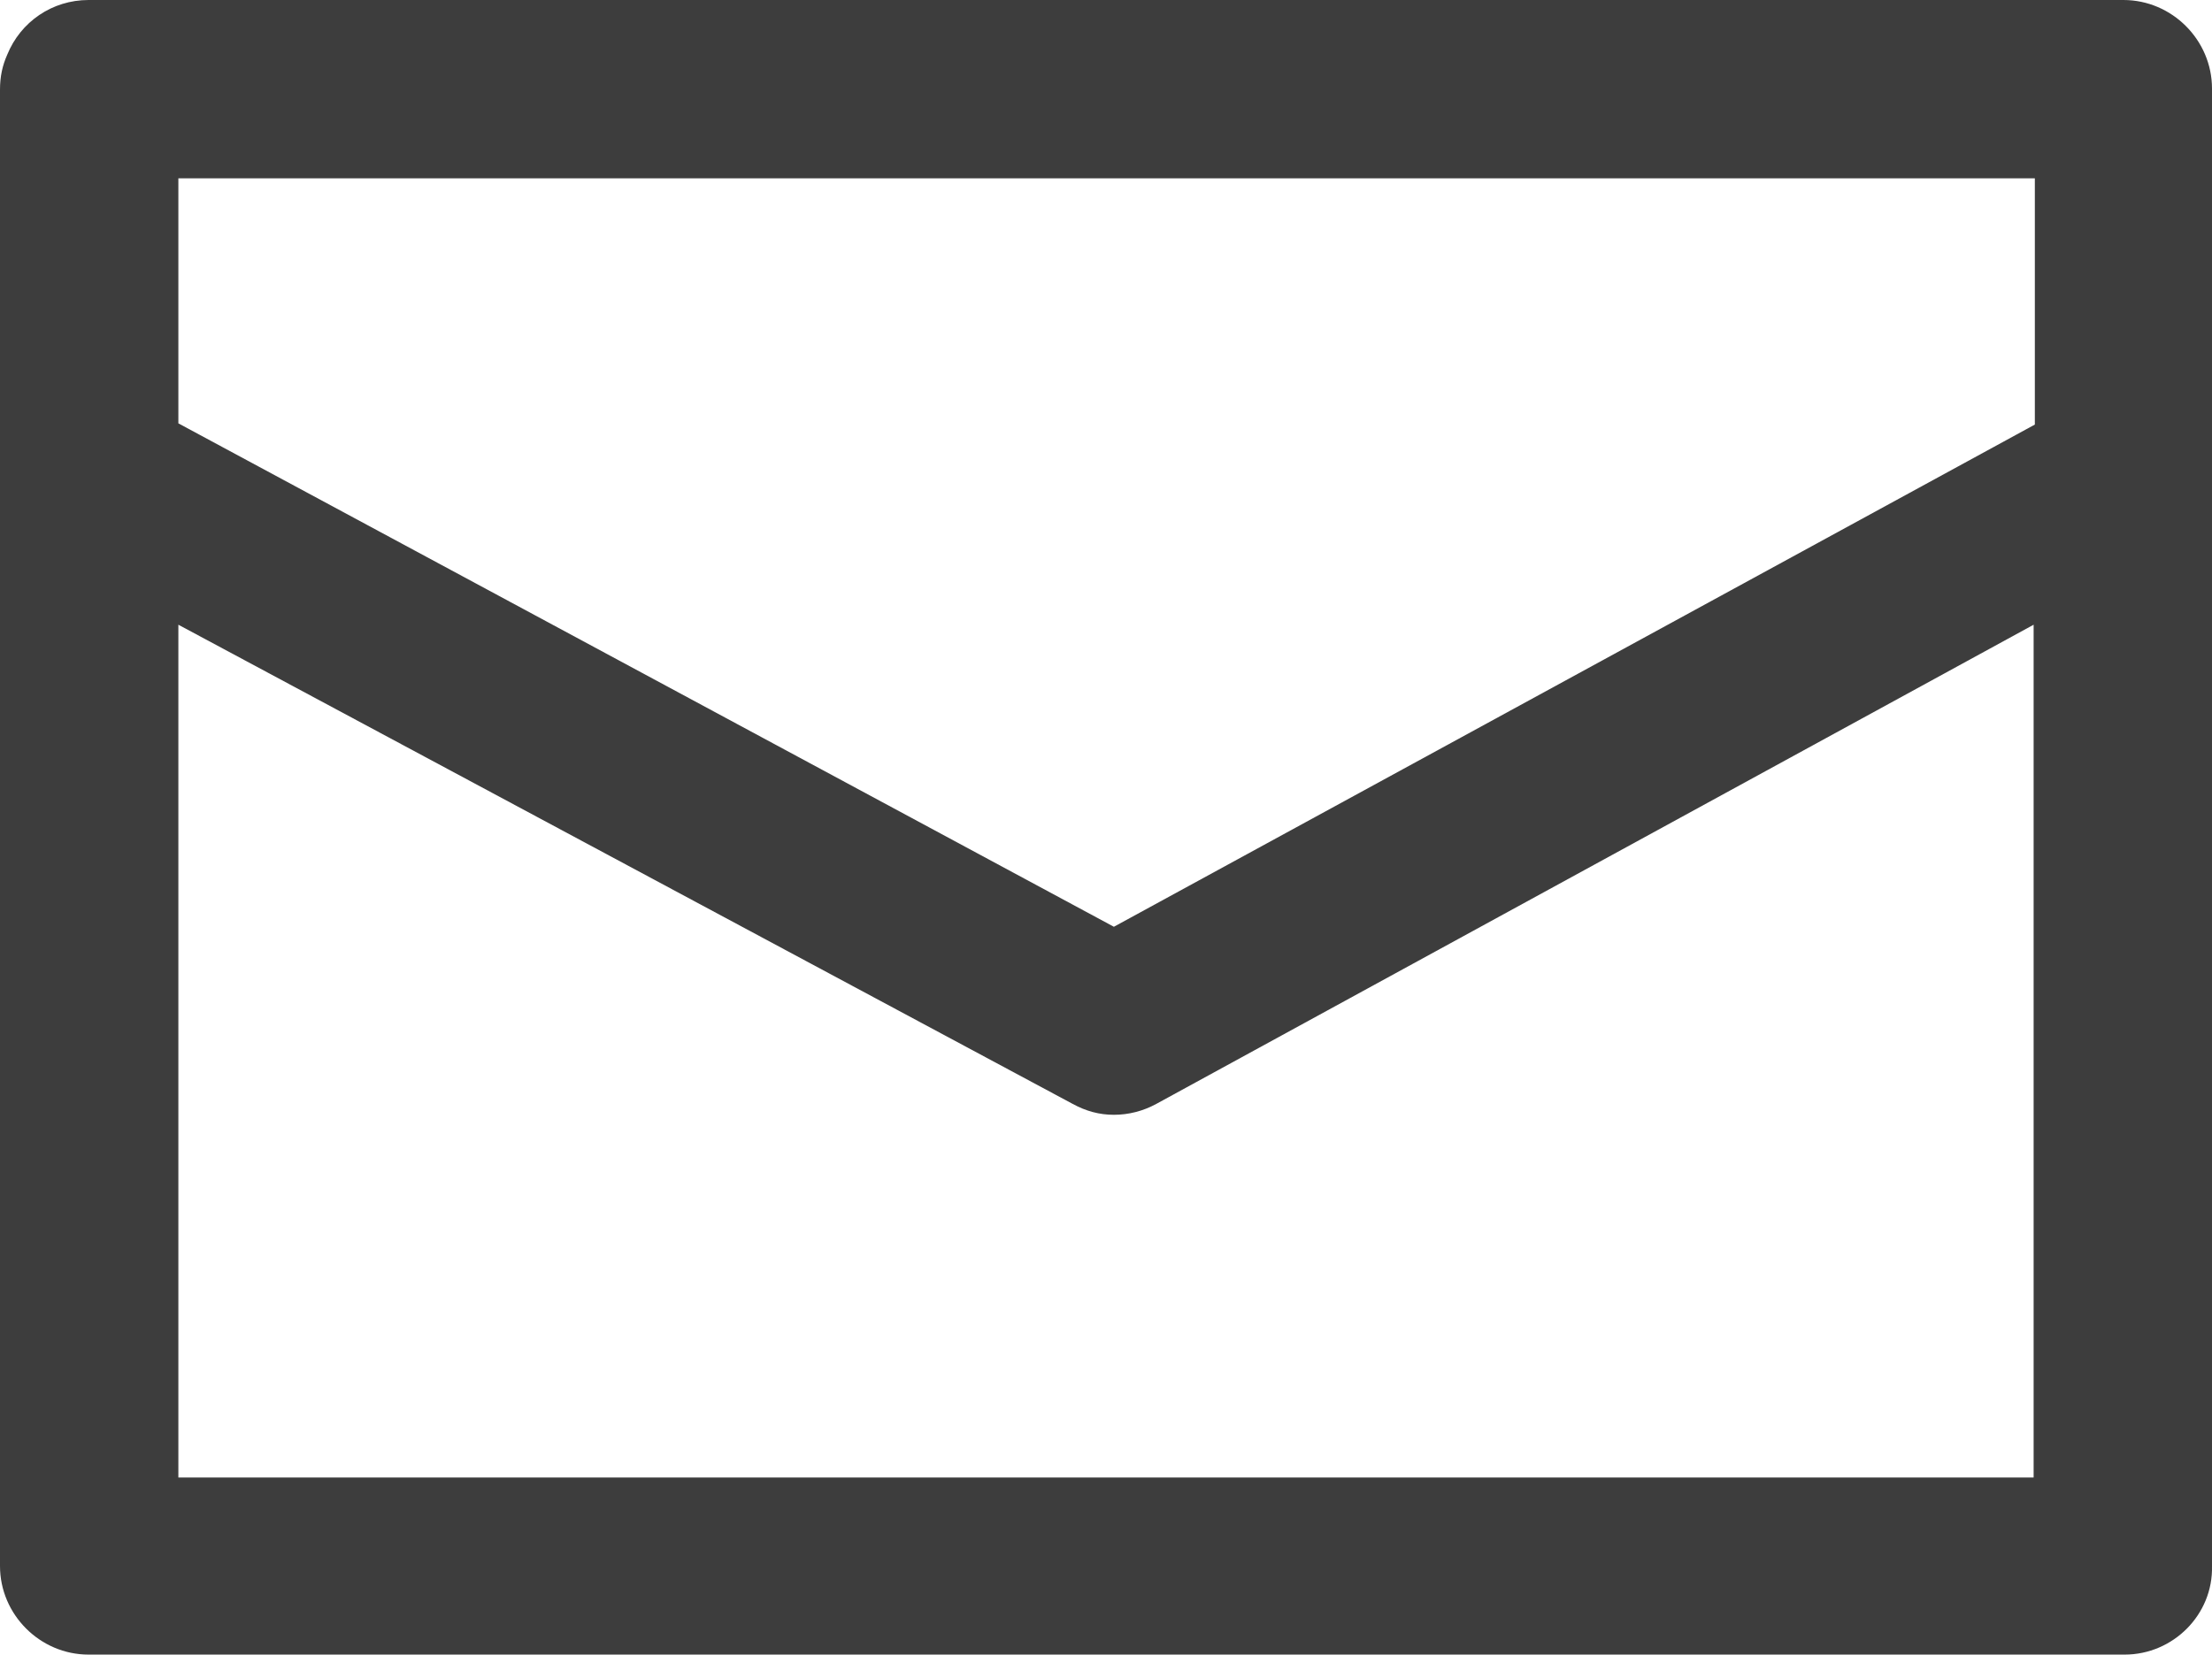
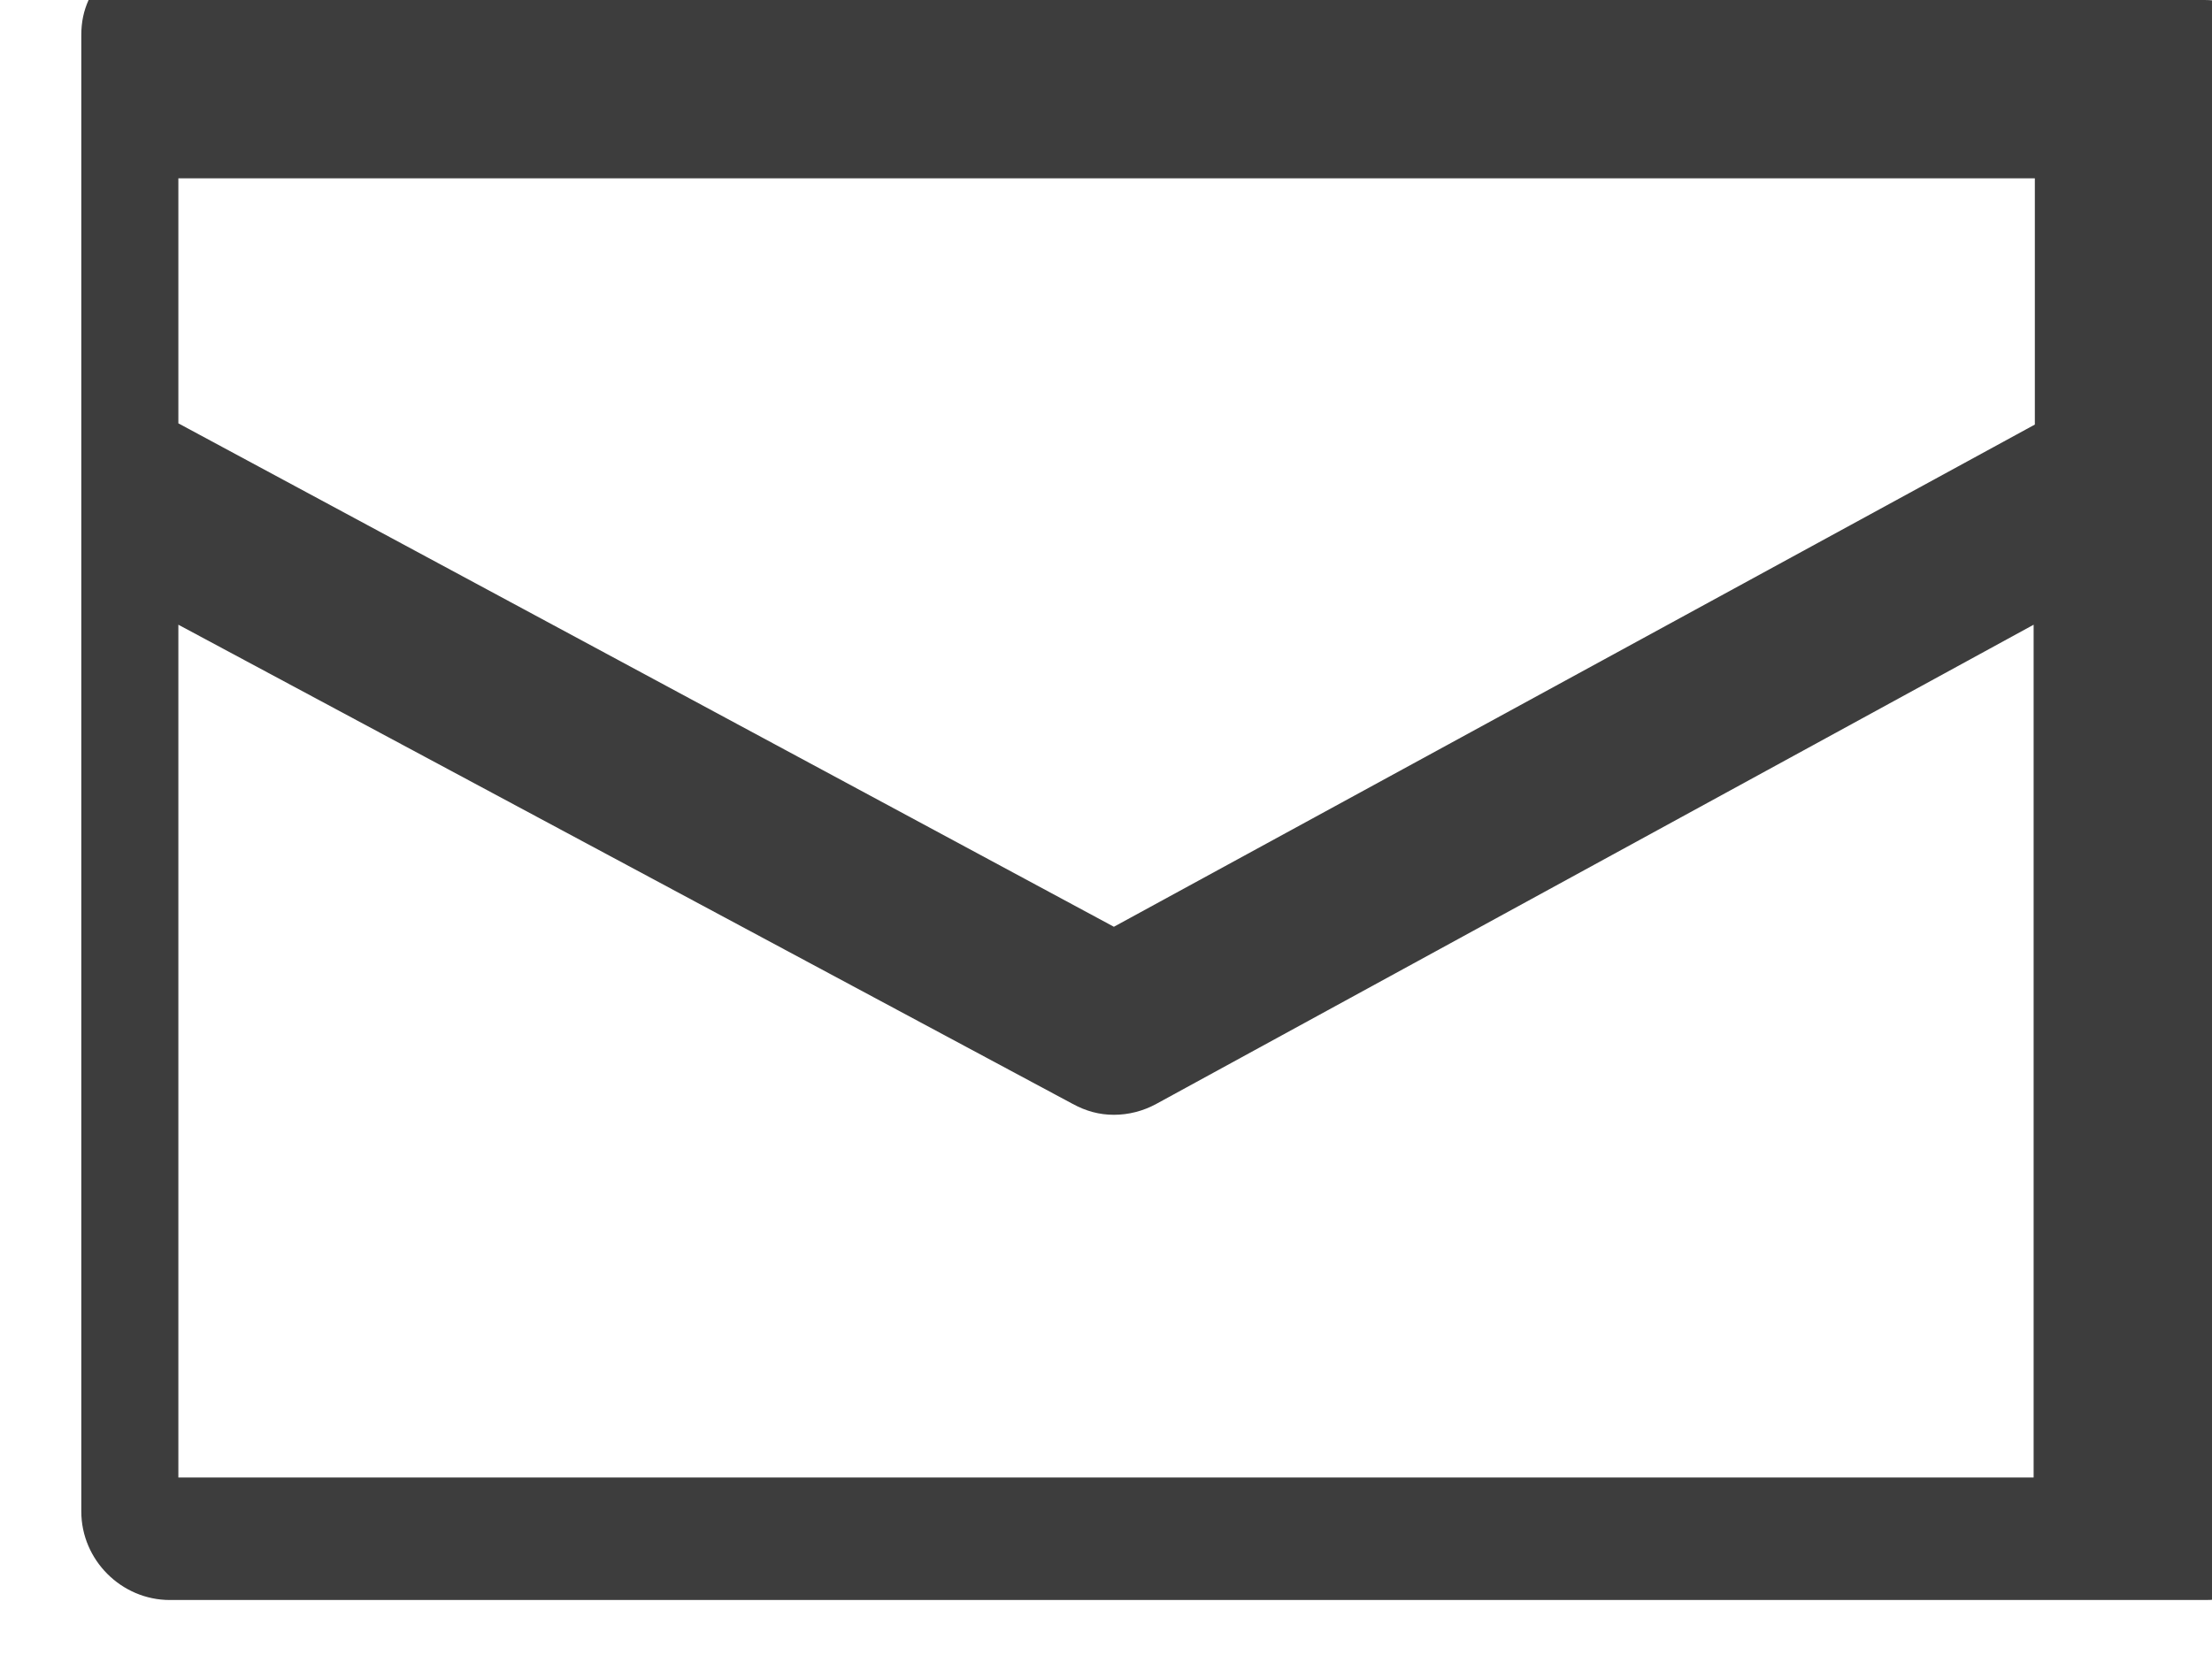
<svg xmlns="http://www.w3.org/2000/svg" id="_レイヤー_2" data-name="レイヤー_2" viewBox="0 0 18.23 13.64">
  <defs>
    <style>
      .cls-1 {
        fill: #3d3d3d;
      }
    </style>
  </defs>
  <g id="_レイヤー_1-2" data-name="レイヤー_1">
-     <path class="cls-1" d="M17.5,0H.73C.43,0,.17.18.06.45c-.04.09-.06.18-.06.29v3.19s0,0,0,0v8.98c0,.4.33.73.73.73h16.78c.4,0,.73-.33.72-.73V.73h0c0-.4-.33-.73-.73-.73ZM1.47,1.88v-.41h15.3v2.03l-7.59,4.14L1.47,3.49v-1.61ZM1.47,12.18v-7.03l7.37,3.95c.11.06.22.09.34.09.12,0,.24-.03.35-.09l7.23-3.95v7.03H1.47Z" />
+     <path class="cls-1" d="M17.5,0H.73c-.04.09-.06.18-.06.29v3.19s0,0,0,0v8.98c0,.4.33.73.73.73h16.78c.4,0,.73-.33.72-.73V.73h0c0-.4-.33-.73-.73-.73ZM1.47,1.88v-.41h15.3v2.03l-7.59,4.14L1.47,3.49v-1.61ZM1.47,12.18v-7.03l7.37,3.95c.11.06.22.09.34.09.12,0,.24-.03.35-.09l7.23-3.95v7.03H1.47Z" />
  </g>
</svg>